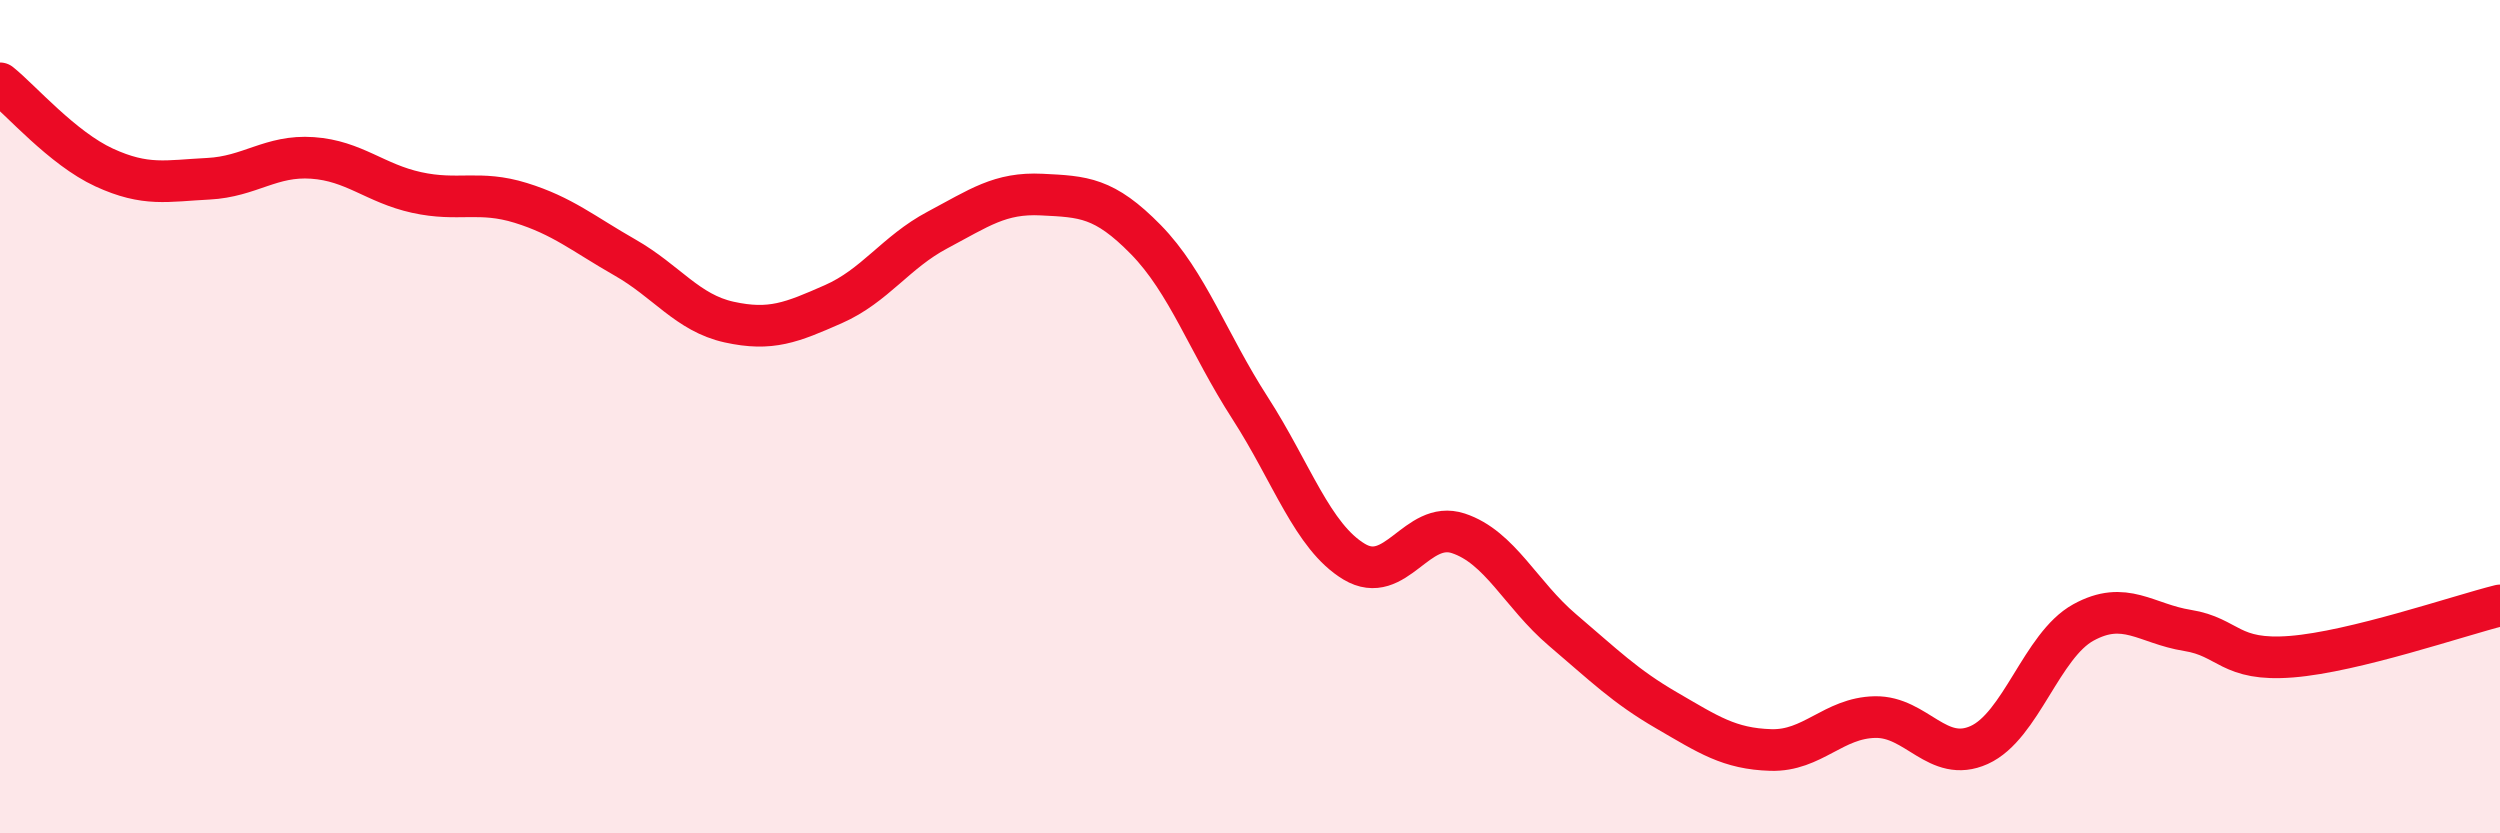
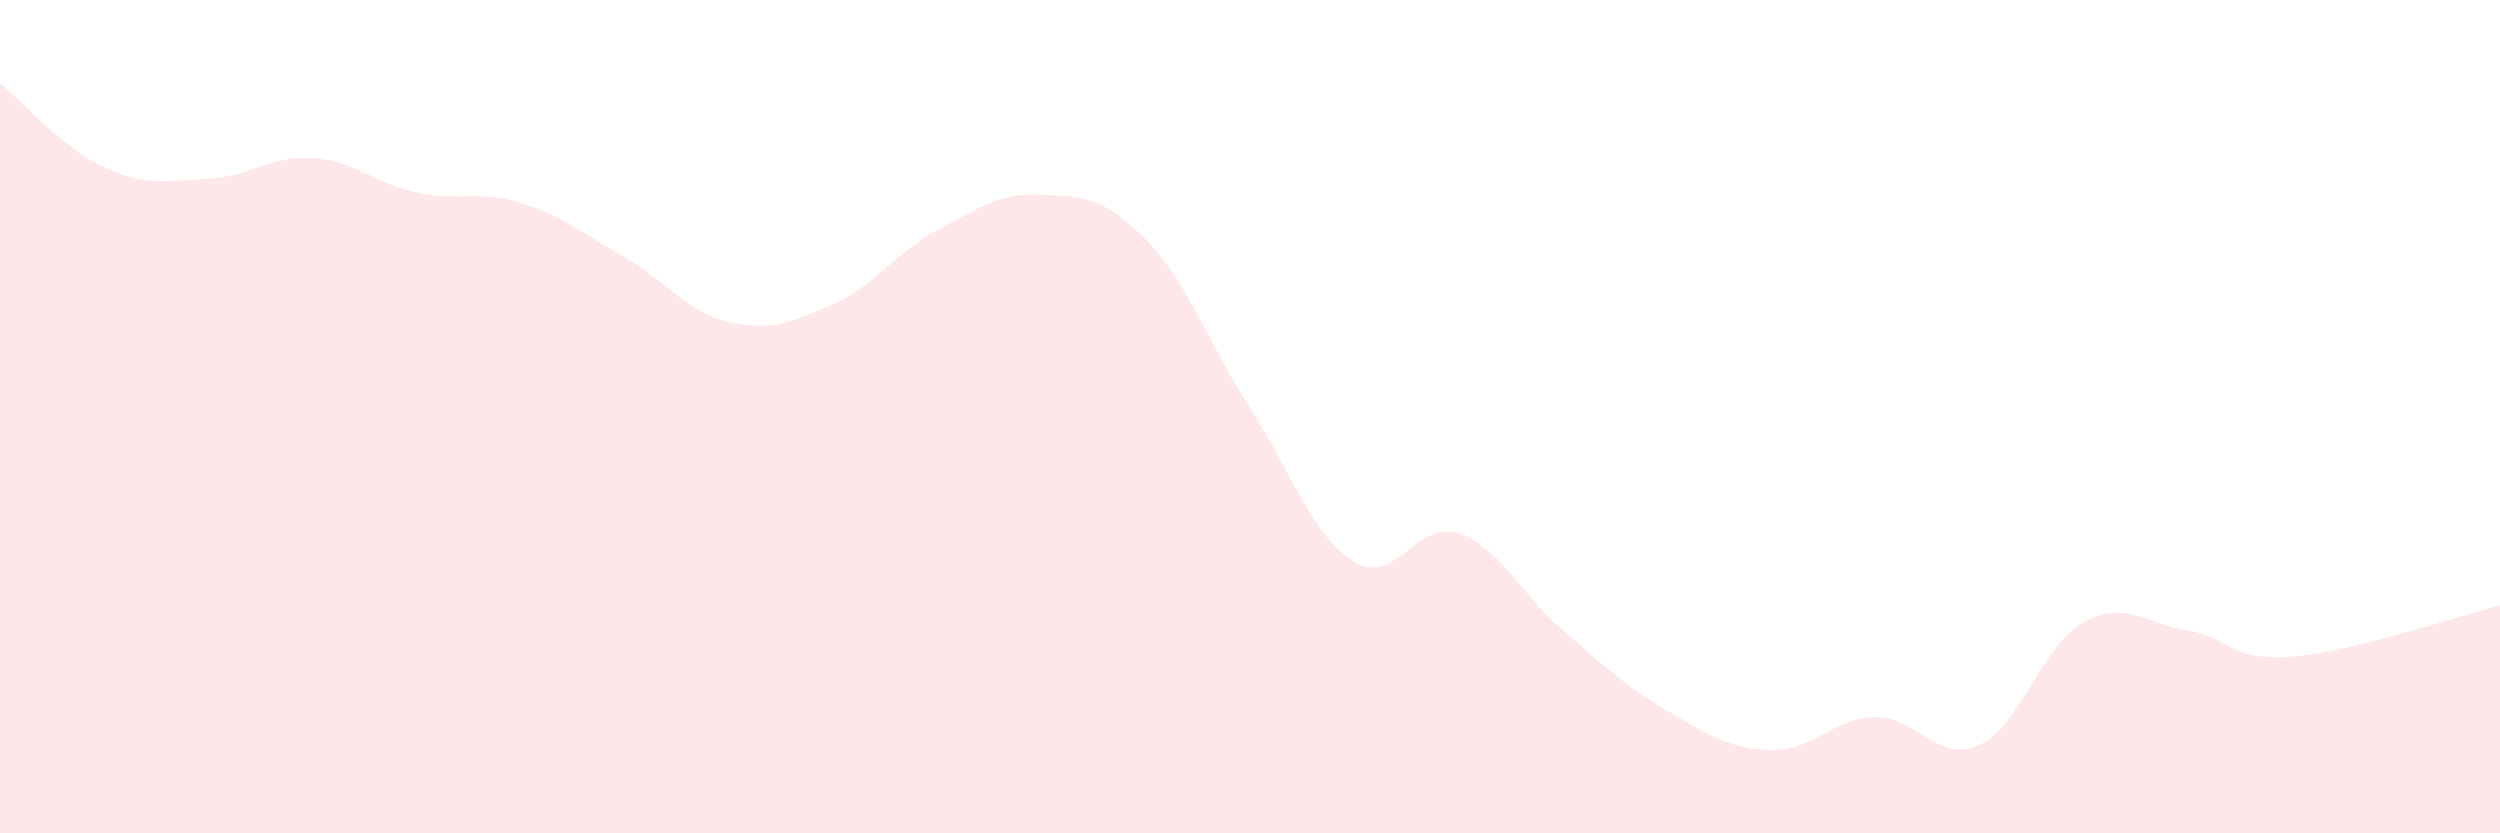
<svg xmlns="http://www.w3.org/2000/svg" width="60" height="20" viewBox="0 0 60 20">
  <path d="M 0,2 C 0.5,2.4 1.5,3.56 2.5,4.02 C 3.5,4.48 4,4.34 5,4.29 C 6,4.24 6.5,3.72 7.5,3.79 C 8.5,3.86 9,4.4 10,4.62 C 11,4.84 11.5,4.56 12.5,4.87 C 13.5,5.18 14,5.61 15,6.18 C 16,6.75 16.5,7.51 17.5,7.73 C 18.5,7.95 19,7.74 20,7.3 C 21,6.86 21.5,6.05 22.5,5.52 C 23.5,4.99 24,4.62 25,4.67 C 26,4.72 26.5,4.73 27.5,5.75 C 28.5,6.77 29,8.24 30,9.79 C 31,11.34 31.5,12.88 32.5,13.48 C 33.5,14.08 34,12.47 35,12.8 C 36,13.13 36.5,14.27 37.5,15.12 C 38.5,15.97 39,16.47 40,17.05 C 41,17.63 41.5,17.97 42.5,18 C 43.5,18.03 44,17.23 45,17.21 C 46,17.19 46.5,18.33 47.5,17.88 C 48.5,17.43 49,15.49 50,14.94 C 51,14.39 51.5,14.97 52.5,15.13 C 53.5,15.29 53.5,15.88 55,15.76 C 56.5,15.64 59,14.78 60,14.53L60 20L0 20Z" fill="#EB0A25" opacity="0.1" stroke-linecap="round" stroke-linejoin="round" />
-   <path d="M 0,2 C 0.5,2.4 1.5,3.56 2.5,4.02 C 3.5,4.48 4,4.34 5,4.29 C 6,4.24 6.5,3.72 7.5,3.79 C 8.5,3.86 9,4.4 10,4.62 C 11,4.84 11.5,4.56 12.5,4.87 C 13.5,5.18 14,5.61 15,6.18 C 16,6.75 16.5,7.51 17.5,7.73 C 18.5,7.95 19,7.74 20,7.3 C 21,6.86 21.5,6.05 22.5,5.52 C 23.5,4.99 24,4.62 25,4.67 C 26,4.72 26.5,4.73 27.5,5.75 C 28.5,6.77 29,8.24 30,9.79 C 31,11.34 31.5,12.88 32.5,13.48 C 33.5,14.08 34,12.47 35,12.8 C 36,13.13 36.5,14.27 37.5,15.12 C 38.5,15.97 39,16.47 40,17.05 C 41,17.63 41.5,17.97 42.5,18 C 43.5,18.03 44,17.23 45,17.21 C 46,17.19 46.5,18.33 47.5,17.88 C 48.5,17.43 49,15.49 50,14.94 C 51,14.39 51.5,14.97 52.5,15.13 C 53.5,15.29 53.5,15.88 55,15.76 C 56.5,15.64 59,14.78 60,14.53" stroke="#EB0A25" stroke-width="1" fill="none" stroke-linecap="round" stroke-linejoin="round" />
</svg>